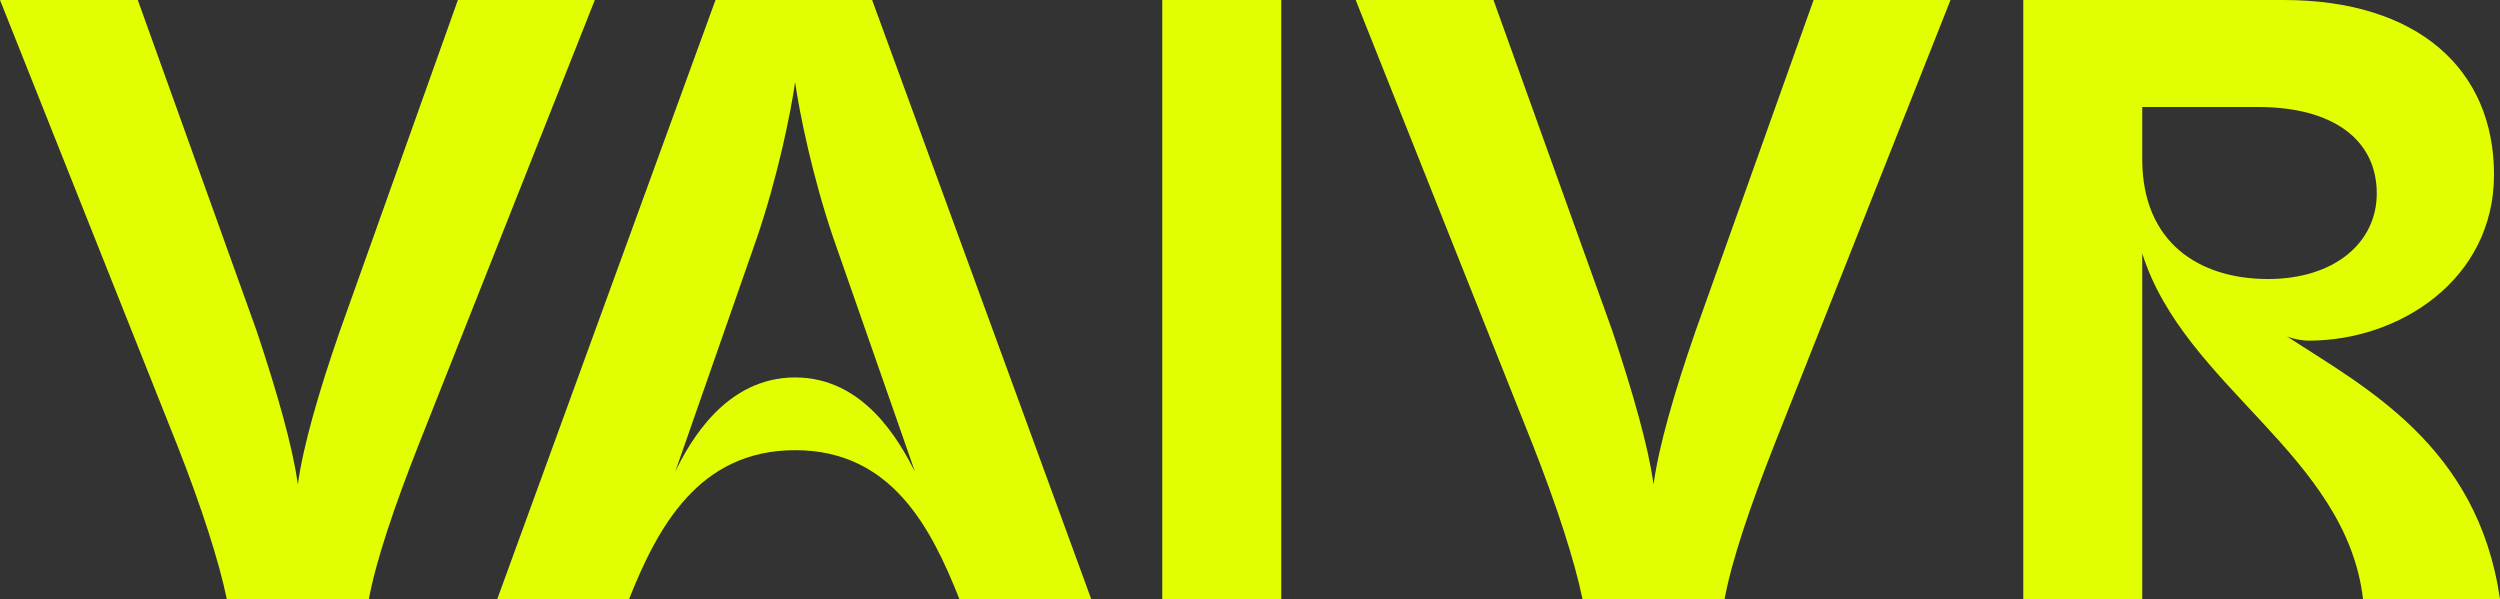
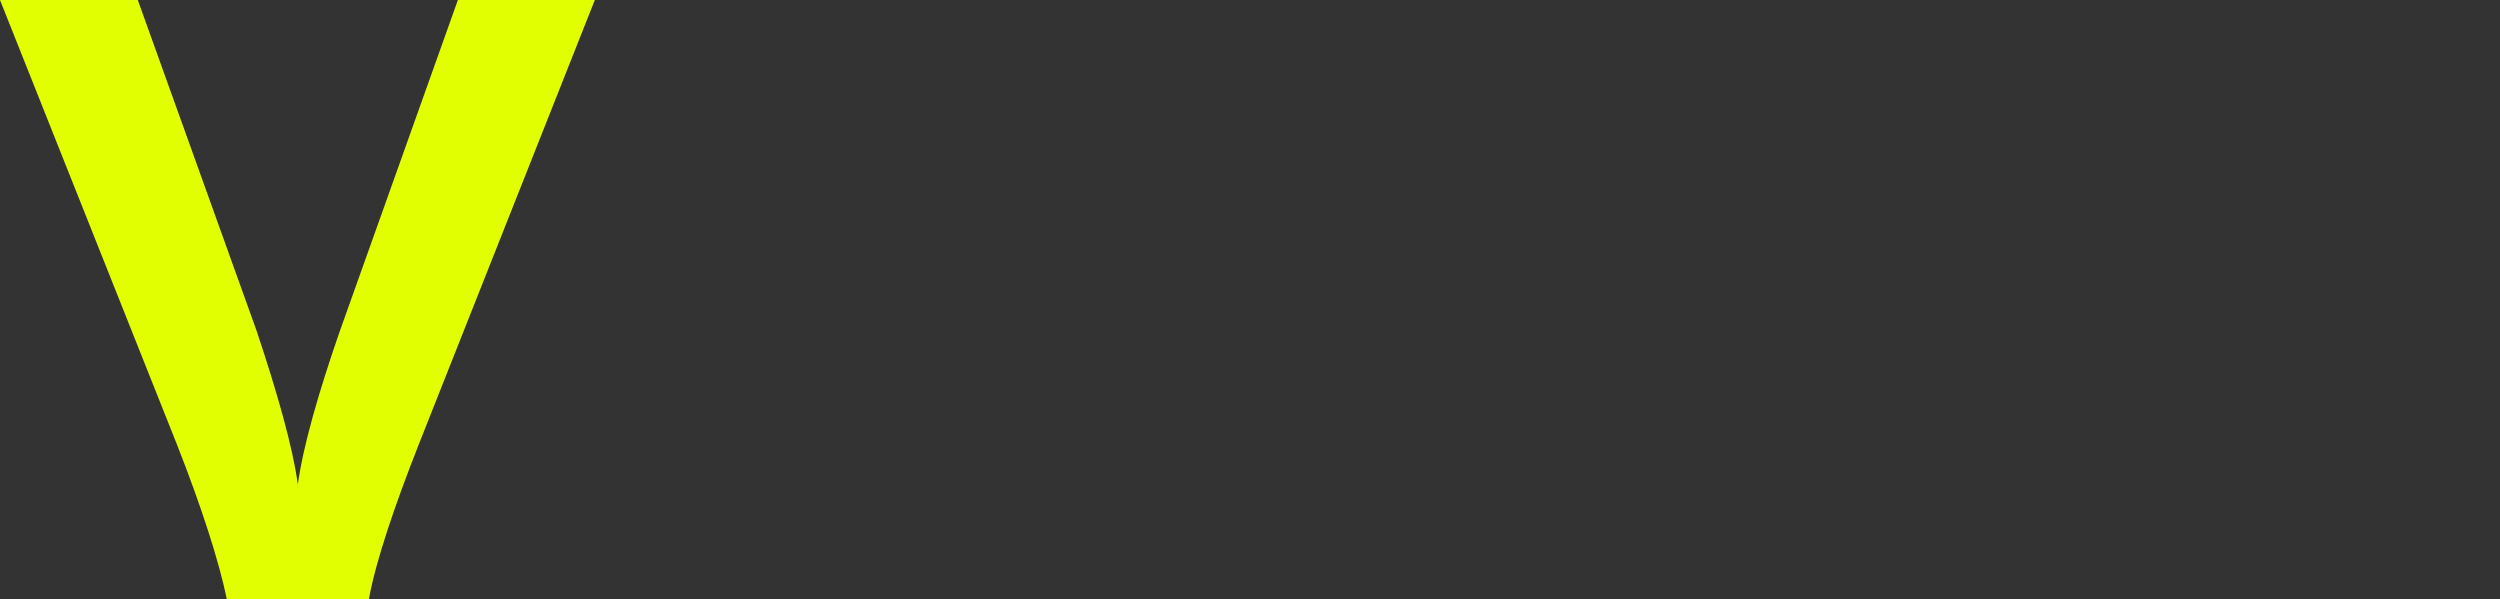
<svg xmlns="http://www.w3.org/2000/svg" id="b" data-name="Layer 2" viewBox="0 0 350.52 84">
  <rect x="0" y="0" width="350.52" height="84" fill="#333333" stroke="none" />
  <g id="c" data-name="Layer 1">
    <g>
      <path d="M24.84,62.4L0,0h19.32l16.68,46.44c2.88,8.64,5.04,16.2,5.76,21.48.72-5.28,2.88-12.84,5.88-21.48L64.2,0h19.2l-24.72,62.4c-3.36,8.52-6,16.32-6.96,21.6h-19.92c-1.08-5.28-3.6-13.08-6.96-21.6Z" style="fill: #e1ff00; stroke-width: 0px;" />
-       <path d="M100.32,0h21.96l30.72,84h-18.48c-3.96-9.96-9.48-20.88-23.04-20.88s-19.32,10.92-23.28,20.88h-18.48L100.32,0ZM111.48,52.92c9.72,0,14.64,9,16.8,13.2l-11.4-32.64c-3-8.76-4.8-17.76-5.4-21.96-.6,4.2-2.4,13.2-5.4,21.96l-11.4,32.64c2.04-4.2,7.08-13.2,16.8-13.2Z" style="fill: #e1ff00; stroke-width: 0px;" />
-       <path d="M162.96,0h16.68v84h-16.68V0Z" style="fill: #e1ff00; stroke-width: 0px;" />
-       <path d="M214.92,62.4L190.08,0h19.32l16.68,46.44c2.88,8.64,5.04,16.2,5.76,21.48.72-5.28,2.88-12.84,5.88-21.48L254.28,0h19.2l-24.72,62.4c-3.36,8.52-6,16.32-6.96,21.6h-19.92c-1.08-5.28-3.6-13.08-6.96-21.6Z" style="fill: #e1ff00; stroke-width: 0px;" />
-       <path d="M283.68,0h36.48c18.84,0,29.52,9.72,29.52,24.48s-13.32,23.28-25.92,23.28c-1.08,0-2.28-.24-3.12-.6,10.8,7.08,26.76,15.24,29.88,36.84h-19.2c-2.4-20.28-25.08-29.76-30.96-48.48v48.48h-16.68V0ZM318,39.12c9.24,0,15.24-5.04,15.24-12,0-7.44-6-12.12-16.68-12.12h-16.2v7.32c0,11.64,7.92,16.8,17.64,16.8Z" style="fill: #e1ff00; stroke-width: 0px;" />
    </g>
  </g>
</svg>